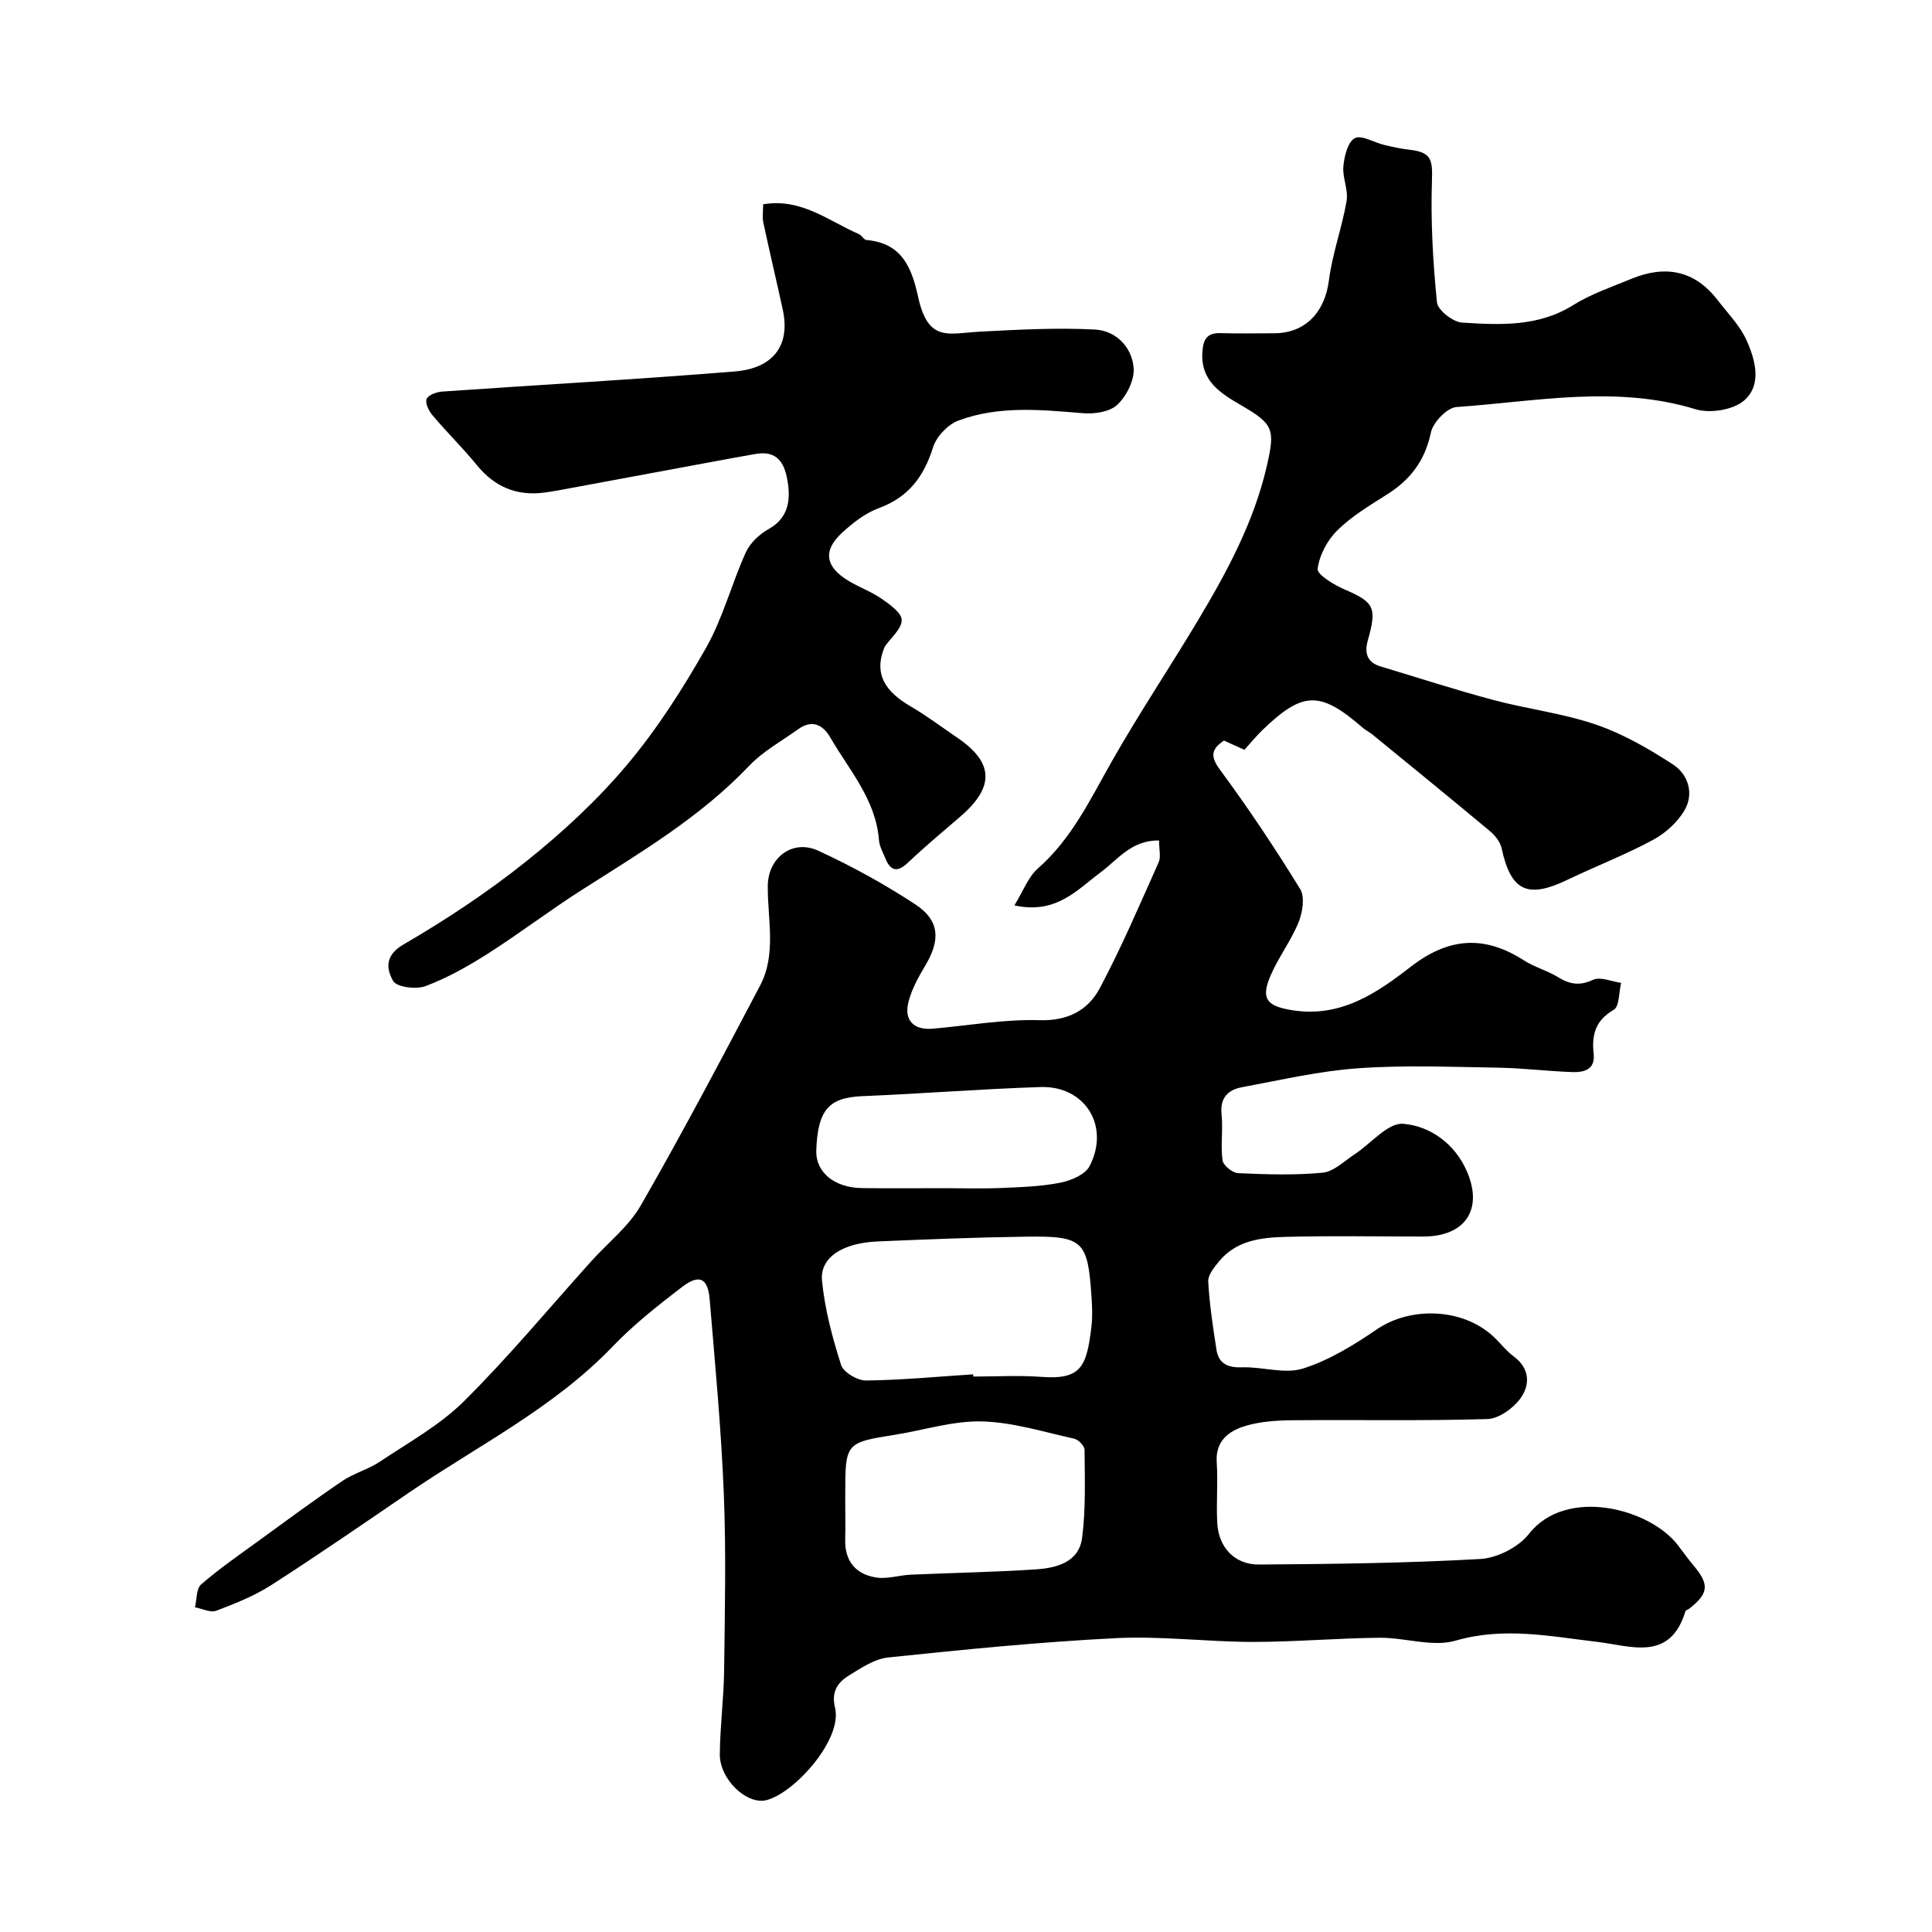
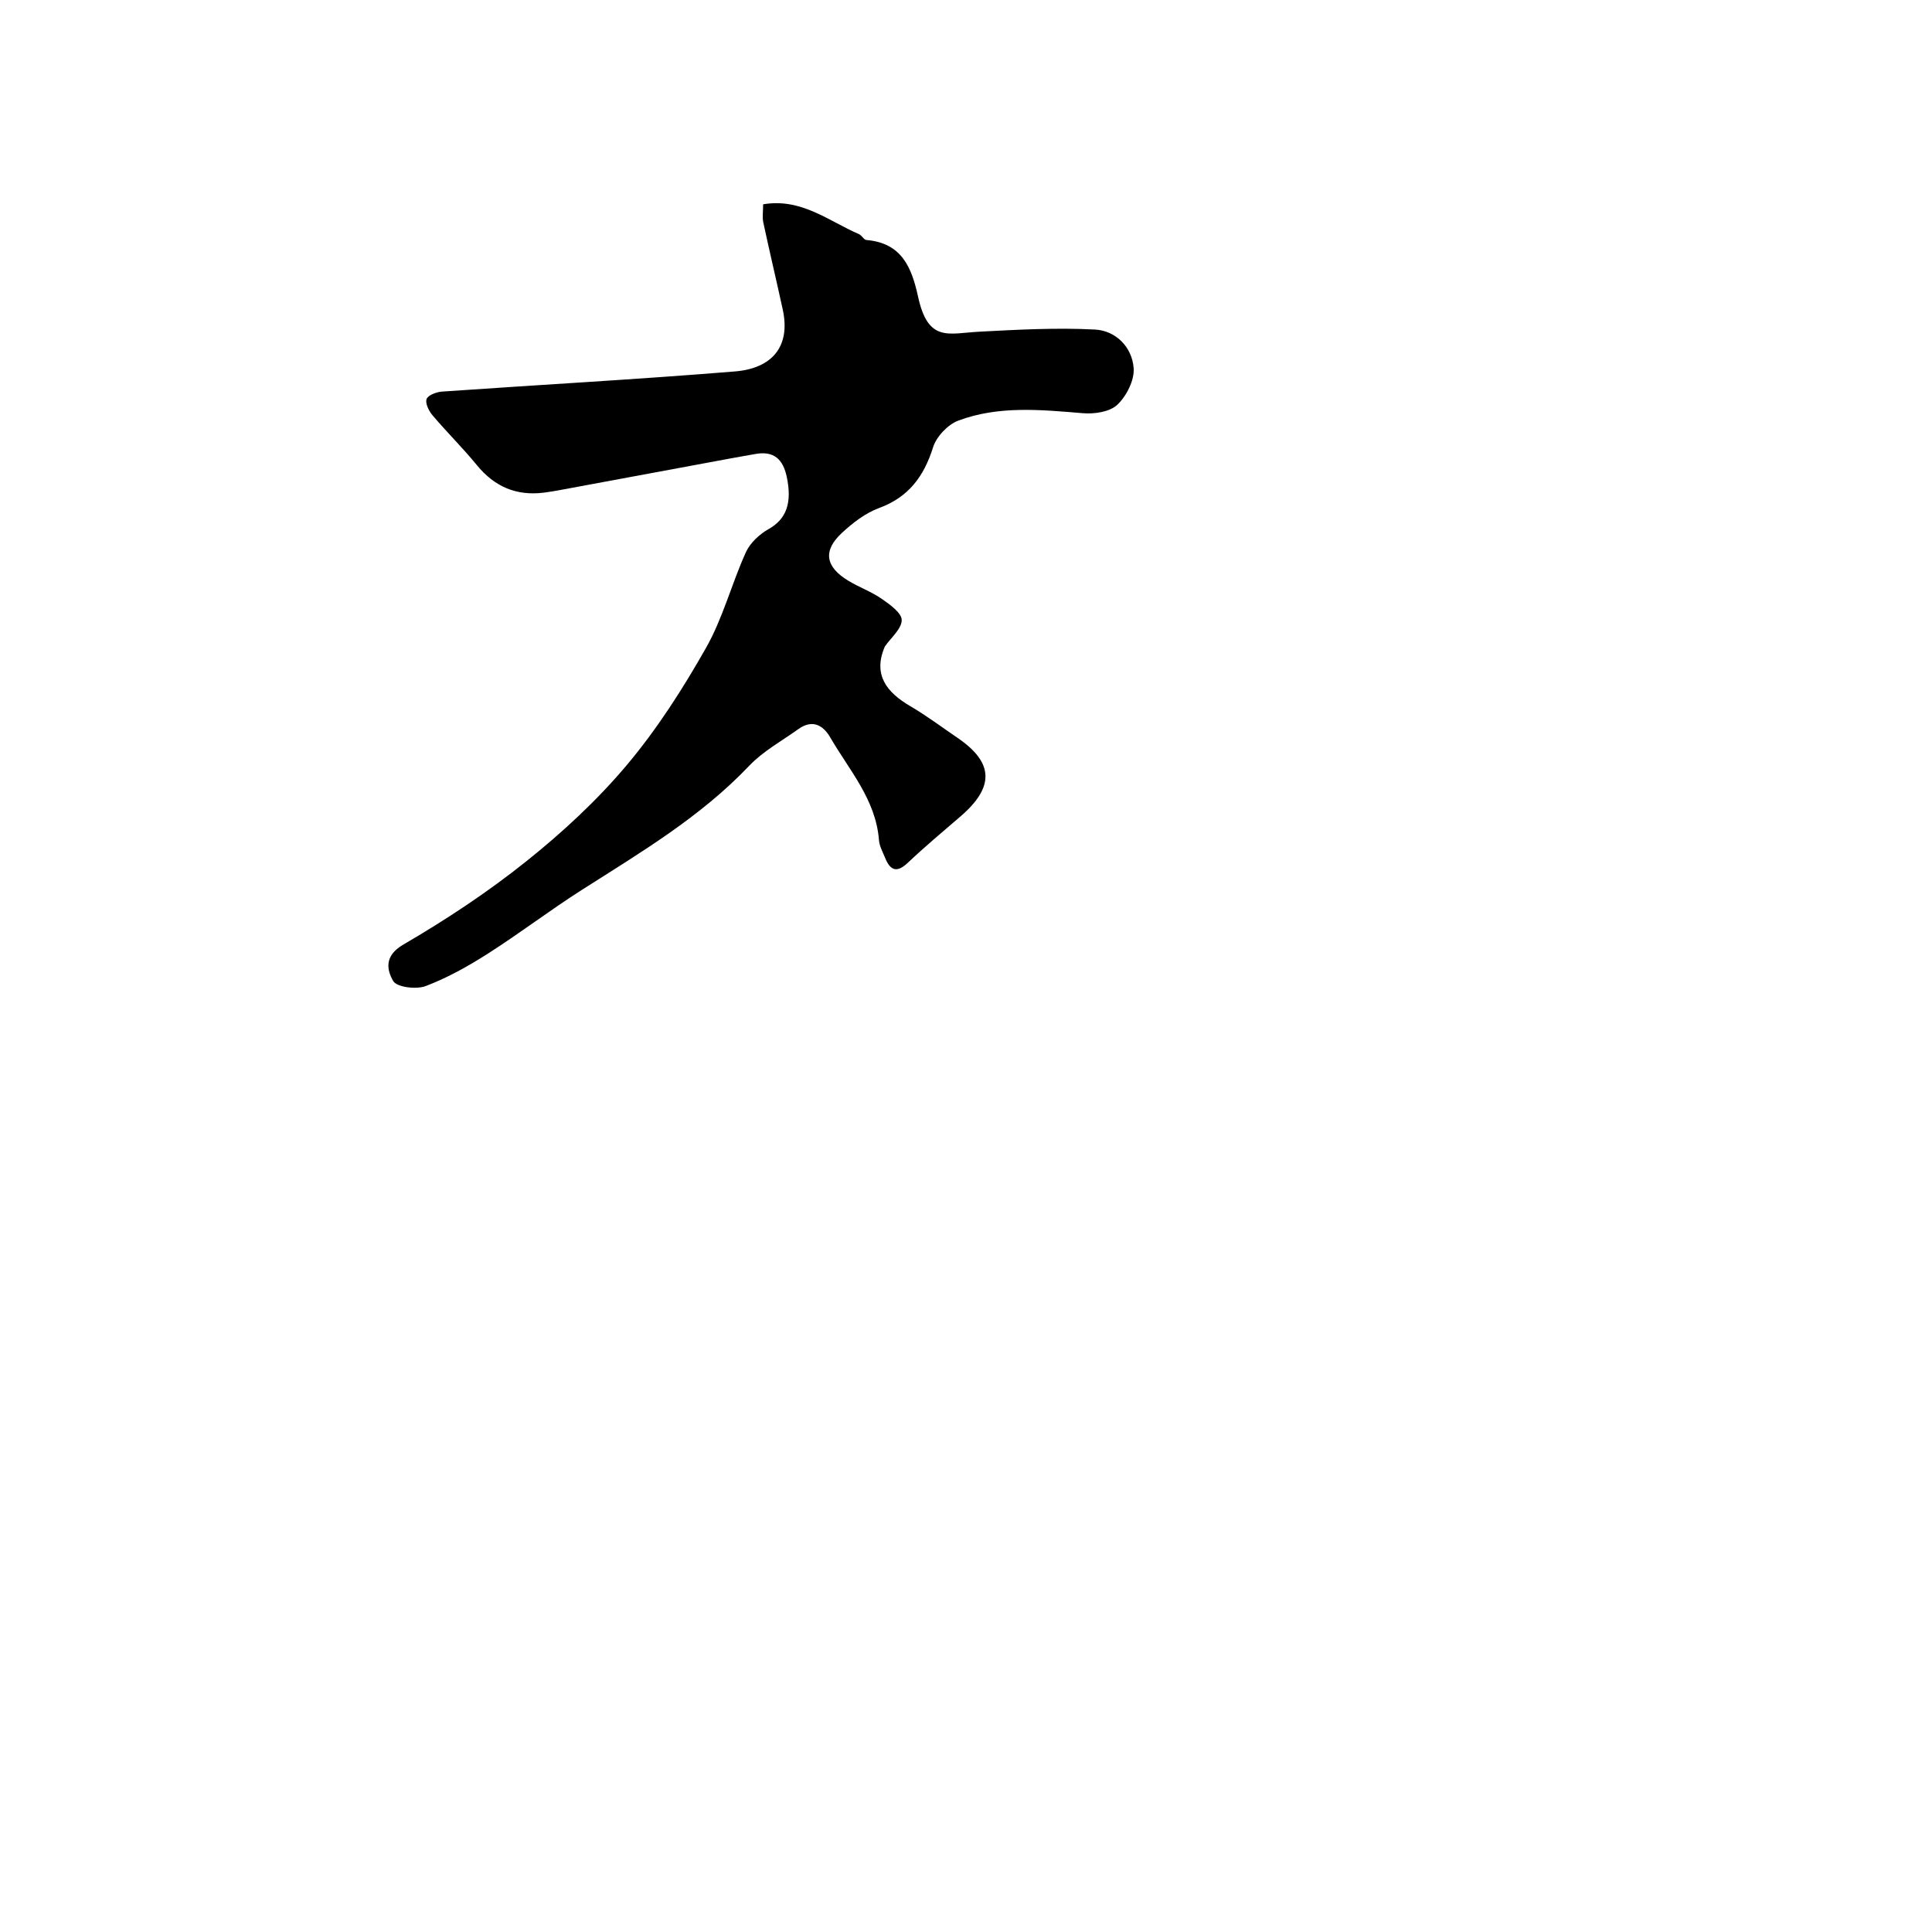
<svg xmlns="http://www.w3.org/2000/svg" enable-background="new 0 0 400 400" viewBox="0 0 400 400">
-   <path d="m239.97 174.01c-5.7-.09-8.51 3.93-12.1 6.6-4.9 3.64-9.19 8.74-17.85 6.84 1.79-2.9 2.83-5.86 4.88-7.66 7-6.15 10.82-14.29 15.28-22.14 5.63-9.93 12-19.43 17.86-29.23 6.03-10.08 11.59-20.38 14.26-32.02 1.71-7.48 1.36-8.59-5.19-12.41-4.28-2.5-8.59-5-8.17-11.17.19-2.74 1.07-3.94 3.86-3.85 3.66.12 7.33.03 11 .03 6.47-.01 10.5-4.38 11.33-10.92.71-5.56 2.72-10.94 3.67-16.48.39-2.29-.89-4.83-.67-7.18.2-2.08.91-5.03 2.36-5.81 1.38-.74 3.98.89 6.07 1.39 1.71.41 3.44.79 5.18.99 4.58.51 4.88 1.99 4.73 6.4-.28 8.39.2 16.85 1.04 25.21.16 1.62 3.31 4.07 5.2 4.19 7.85.49 15.76.91 23-3.62 3.69-2.31 7.95-3.75 12.02-5.43 7.01-2.9 13.12-1.82 17.9 4.41 2.09 2.72 4.62 5.27 5.99 8.33 1.82 4.06 3.21 9.21-.52 12.44-2.26 1.96-7.06 2.72-10.04 1.81-16.52-5.05-33.02-1.6-49.5-.46-1.96.13-4.87 3.17-5.31 5.28-1.21 5.77-4.2 9.74-9.03 12.79-3.58 2.26-7.32 4.5-10.31 7.43-2.08 2.05-3.76 5.17-4.1 8-.15 1.21 3.39 3.32 5.57 4.27 6.14 2.65 6.75 3.69 4.8 10.59-.72 2.56-.14 4.52 2.65 5.35 7.78 2.33 15.5 4.85 23.34 6.94 7.04 1.88 14.39 2.75 21.25 5.1 5.62 1.92 10.95 5 15.96 8.26 3.13 2.03 4.38 5.99 2.42 9.41-1.45 2.53-3.99 4.82-6.59 6.22-5.7 3.07-11.79 5.41-17.63 8.22-8.33 4.01-11.76 2.38-13.69-6.51-.28-1.3-1.34-2.65-2.41-3.54-8.06-6.73-16.21-13.36-24.34-20.01-.63-.51-1.39-.87-2-1.4-8.82-7.66-12.39-7.6-20.75.47-1.31 1.27-2.48 2.7-3.75 4.1-1.64-.74-2.95-1.33-4.24-1.91-2.46 1.69-2.98 3.1-.85 5.99 5.9 7.99 11.43 16.28 16.63 24.74 1.02 1.65.51 4.84-.33 6.9-1.58 3.88-4.23 7.32-5.86 11.18-2.04 4.82-.49 6.18 4.47 7 10.05 1.65 17.55-3.51 24.6-8.97 7.85-6.09 15.24-6.61 23.44-1.34 2.18 1.4 4.82 2.1 7.04 3.46 2.43 1.5 4.49 1.88 7.29.57 1.51-.7 3.85.36 5.81.63-.48 1.93-.35 4.91-1.54 5.59-3.82 2.2-4.58 5.2-4.15 9.1.36 3.3-2.03 3.87-4.45 3.78-5.1-.18-10.2-.82-15.3-.91-9.66-.15-19.37-.56-28.98.12-8.09.57-16.09 2.44-24.1 3.93-2.84.53-4.57 2.17-4.21 5.6.33 3.14-.22 6.39.2 9.52.14 1.06 2.05 2.61 3.2 2.67 5.84.26 11.74.46 17.54-.1 2.3-.22 4.45-2.4 6.6-3.8 3.39-2.21 6.88-6.56 10.04-6.32 5.59.43 10.73 4.13 13.2 9.81 3.46 7.97-.37 13.53-9.01 13.53-9.5 0-19-.18-28.49.07-5.05.13-10.22.71-13.79 5.06-1.01 1.23-2.33 2.84-2.25 4.21.26 4.7.98 9.39 1.7 14.06.45 2.93 2.34 3.78 5.3 3.68 4.23-.14 8.83 1.45 12.62.25 5.43-1.71 10.55-4.88 15.32-8.13 6.96-4.74 17.67-4.41 24.03 1.44 1.47 1.35 2.69 3.01 4.28 4.19 3.4 2.51 3.39 5.91 1.39 8.68-1.49 2.06-4.47 4.21-6.85 4.28-13.49.41-26.99.12-40.49.25-3.25.03-6.64.27-9.72 1.21-3.37 1.04-6.11 3.09-5.82 7.5.28 4.17-.12 8.39.11 12.57.28 5.04 3.59 8.62 8.63 8.59 15.29-.11 30.59-.28 45.84-1.15 3.49-.2 7.9-2.44 10.04-5.17 7.75-9.91 25.21-5.24 30.93 2.41 1.08 1.44 2.15 2.89 3.3 4.27 3.17 3.79 2.97 5.66-1.01 8.77-.26.2-.72.31-.8.55-3.2 10.55-11.37 7.13-18.35 6.32-9.74-1.14-19.24-3.14-29.24-.24-4.77 1.38-10.45-.65-15.72-.6-8.77.08-17.54.87-26.3.86-9.43-.01-18.9-1.25-28.29-.78-15.75.79-31.47 2.36-47.16 4-2.86.3-5.68 2.22-8.25 3.81-2.25 1.4-3.55 3.36-2.76 6.55 1.63 6.6-8.4 17.71-14.19 19.18-4.03 1.02-9.7-4.25-9.66-9.52.05-5.77.82-11.53.89-17.3.15-12.19.43-24.4-.06-36.58-.54-13.48-1.81-26.93-2.94-40.38-.37-4.34-2.17-5.18-5.73-2.45-5.01 3.84-10.03 7.8-14.38 12.34-12.21 12.73-27.9 20.5-42.19 30.26-9.43 6.44-18.84 12.93-28.45 19.1-3.5 2.25-7.47 3.83-11.38 5.31-1.21.46-2.93-.43-4.42-.7.39-1.62.25-3.85 1.27-4.74 3.69-3.21 7.75-6 11.71-8.89 5.81-4.22 11.59-8.5 17.53-12.53 2.39-1.62 5.36-2.38 7.76-3.99 5.96-3.99 12.42-7.55 17.44-12.54 9.24-9.17 17.58-19.24 26.3-28.93 3.47-3.86 7.79-7.22 10.31-11.62 8.58-14.95 16.64-30.21 24.67-45.47 3.44-6.54 1.54-13.73 1.6-20.66.05-5.83 5.11-9.74 10.45-7.28 6.93 3.19 13.7 6.91 20.08 11.1 5.08 3.34 5.24 7.38 2.08 12.68-1.4 2.34-2.77 4.83-3.46 7.44-1.03 3.86 1.05 5.98 5 5.63 7.36-.64 14.74-1.98 22.07-1.76 5.95.18 10.11-2.07 12.55-6.68 4.48-8.43 8.24-17.26 12.15-25.99.51-1.1.09-2.6.09-4.54zm-38.49 110.53c.01.15.02.3.03.46 4.66 0 9.33-.28 13.97.06 8.26.62 9.51-1.9 10.5-10.51.23-1.97.14-3.99.01-5.98-.77-11.73-1.7-12.7-13.59-12.53-10.25.14-20.49.55-30.73.99-7.23.31-11.94 3.31-11.48 8.13.57 5.9 2.14 11.77 3.95 17.44.48 1.52 3.38 3.24 5.15 3.22 7.39-.09 14.79-.8 22.19-1.28zm-26.48 26.62c0 2.5.06 5-.01 7.5-.14 4.5 2.14 7.27 6.38 7.94 2.31.37 4.79-.47 7.2-.58 8.6-.38 17.21-.53 25.79-1.09 4.34-.28 9.01-1.43 9.68-6.55.78-5.99.54-12.12.51-18.19 0-.8-1.26-2.13-2.14-2.32-6.34-1.4-12.71-3.42-19.11-3.58-5.93-.15-11.9 1.78-17.86 2.74-10.44 1.66-10.44 1.64-10.44 12.63zm20.37-65.16c3.99 0 7.98.13 11.96-.04 4.09-.17 8.23-.31 12.22-1.1 2.2-.44 5.14-1.68 6.04-3.43 4.28-8.28-.94-16.66-10.15-16.37-12.31.4-24.59 1.38-36.9 1.89-6.92.28-9.25 2.81-9.54 11.26-.15 4.44 3.71 7.69 9.42 7.77 5.65.08 11.3.02 16.95.02z" fill="#010000" />
  <path d="m183.2 133.85c-2.54 5.87.4 9.51 5.29 12.37 3.37 1.97 6.52 4.34 9.75 6.54 7.52 5.12 7.7 10.18.62 16.27-3.67 3.16-7.39 6.27-10.91 9.6-2.31 2.19-3.65 1.56-4.7-1.03-.49-1.2-1.18-2.42-1.27-3.67-.65-8.39-6.15-14.46-10.09-21.26-1.53-2.65-3.78-3.74-6.61-1.71-3.45 2.47-7.3 4.57-10.17 7.59-10.08 10.61-22.48 17.94-34.64 25.69-6.6 4.2-12.83 8.97-19.43 13.18-4.09 2.61-8.4 5.03-12.92 6.74-1.95.74-5.99.23-6.72-1.06-1.28-2.24-1.95-5.17 2.08-7.52 8.86-5.16 17.5-10.87 25.5-17.27 7.48-5.98 14.65-12.61 20.8-19.92 6.25-7.43 11.59-15.78 16.39-24.25 3.5-6.17 5.3-13.28 8.25-19.79.88-1.95 2.83-3.76 4.74-4.83 3.6-2.03 4.89-5.32 3.73-10.79-.78-3.69-2.7-5.43-6.53-4.73-1.75.32-3.51.61-5.26.94-10.89 2.02-21.78 4.05-32.67 6.06-1.92.36-3.85.74-5.78.99-5.7.73-10.25-1.2-13.91-5.68-2.92-3.57-6.23-6.82-9.21-10.35-.76-.89-1.54-2.53-1.2-3.36s2.07-1.45 3.23-1.53c20.21-1.41 40.44-2.52 60.63-4.17 7.43-.61 11.58-4.95 9.87-12.81-1.31-6.02-2.74-12.02-4.03-18.05-.23-1.1-.03-2.28-.03-3.74 7.91-1.35 13.57 3.47 19.85 6.18.58.25.99 1.16 1.53 1.21 7.22.61 9.34 5.52 10.69 11.71 2.09 9.58 6.25 7.61 12.73 7.27 7.96-.42 15.97-.86 23.91-.44 4.31.23 7.69 3.63 8 8 .18 2.5-1.48 5.77-3.38 7.57-1.56 1.48-4.74 1.95-7.11 1.75-8.72-.72-17.46-1.6-25.83 1.54-2.17.82-4.52 3.31-5.21 5.52-1.9 6.05-5.07 10.33-11.22 12.59-2.81 1.04-5.42 3.06-7.66 5.14-3.98 3.69-3.43 7.02 1.36 9.91 2.24 1.35 4.77 2.26 6.91 3.74 1.68 1.17 4.14 2.93 4.12 4.4-.02 1.82-2.22 3.63-3.49 5.46z" fill="#010000" />
</svg>